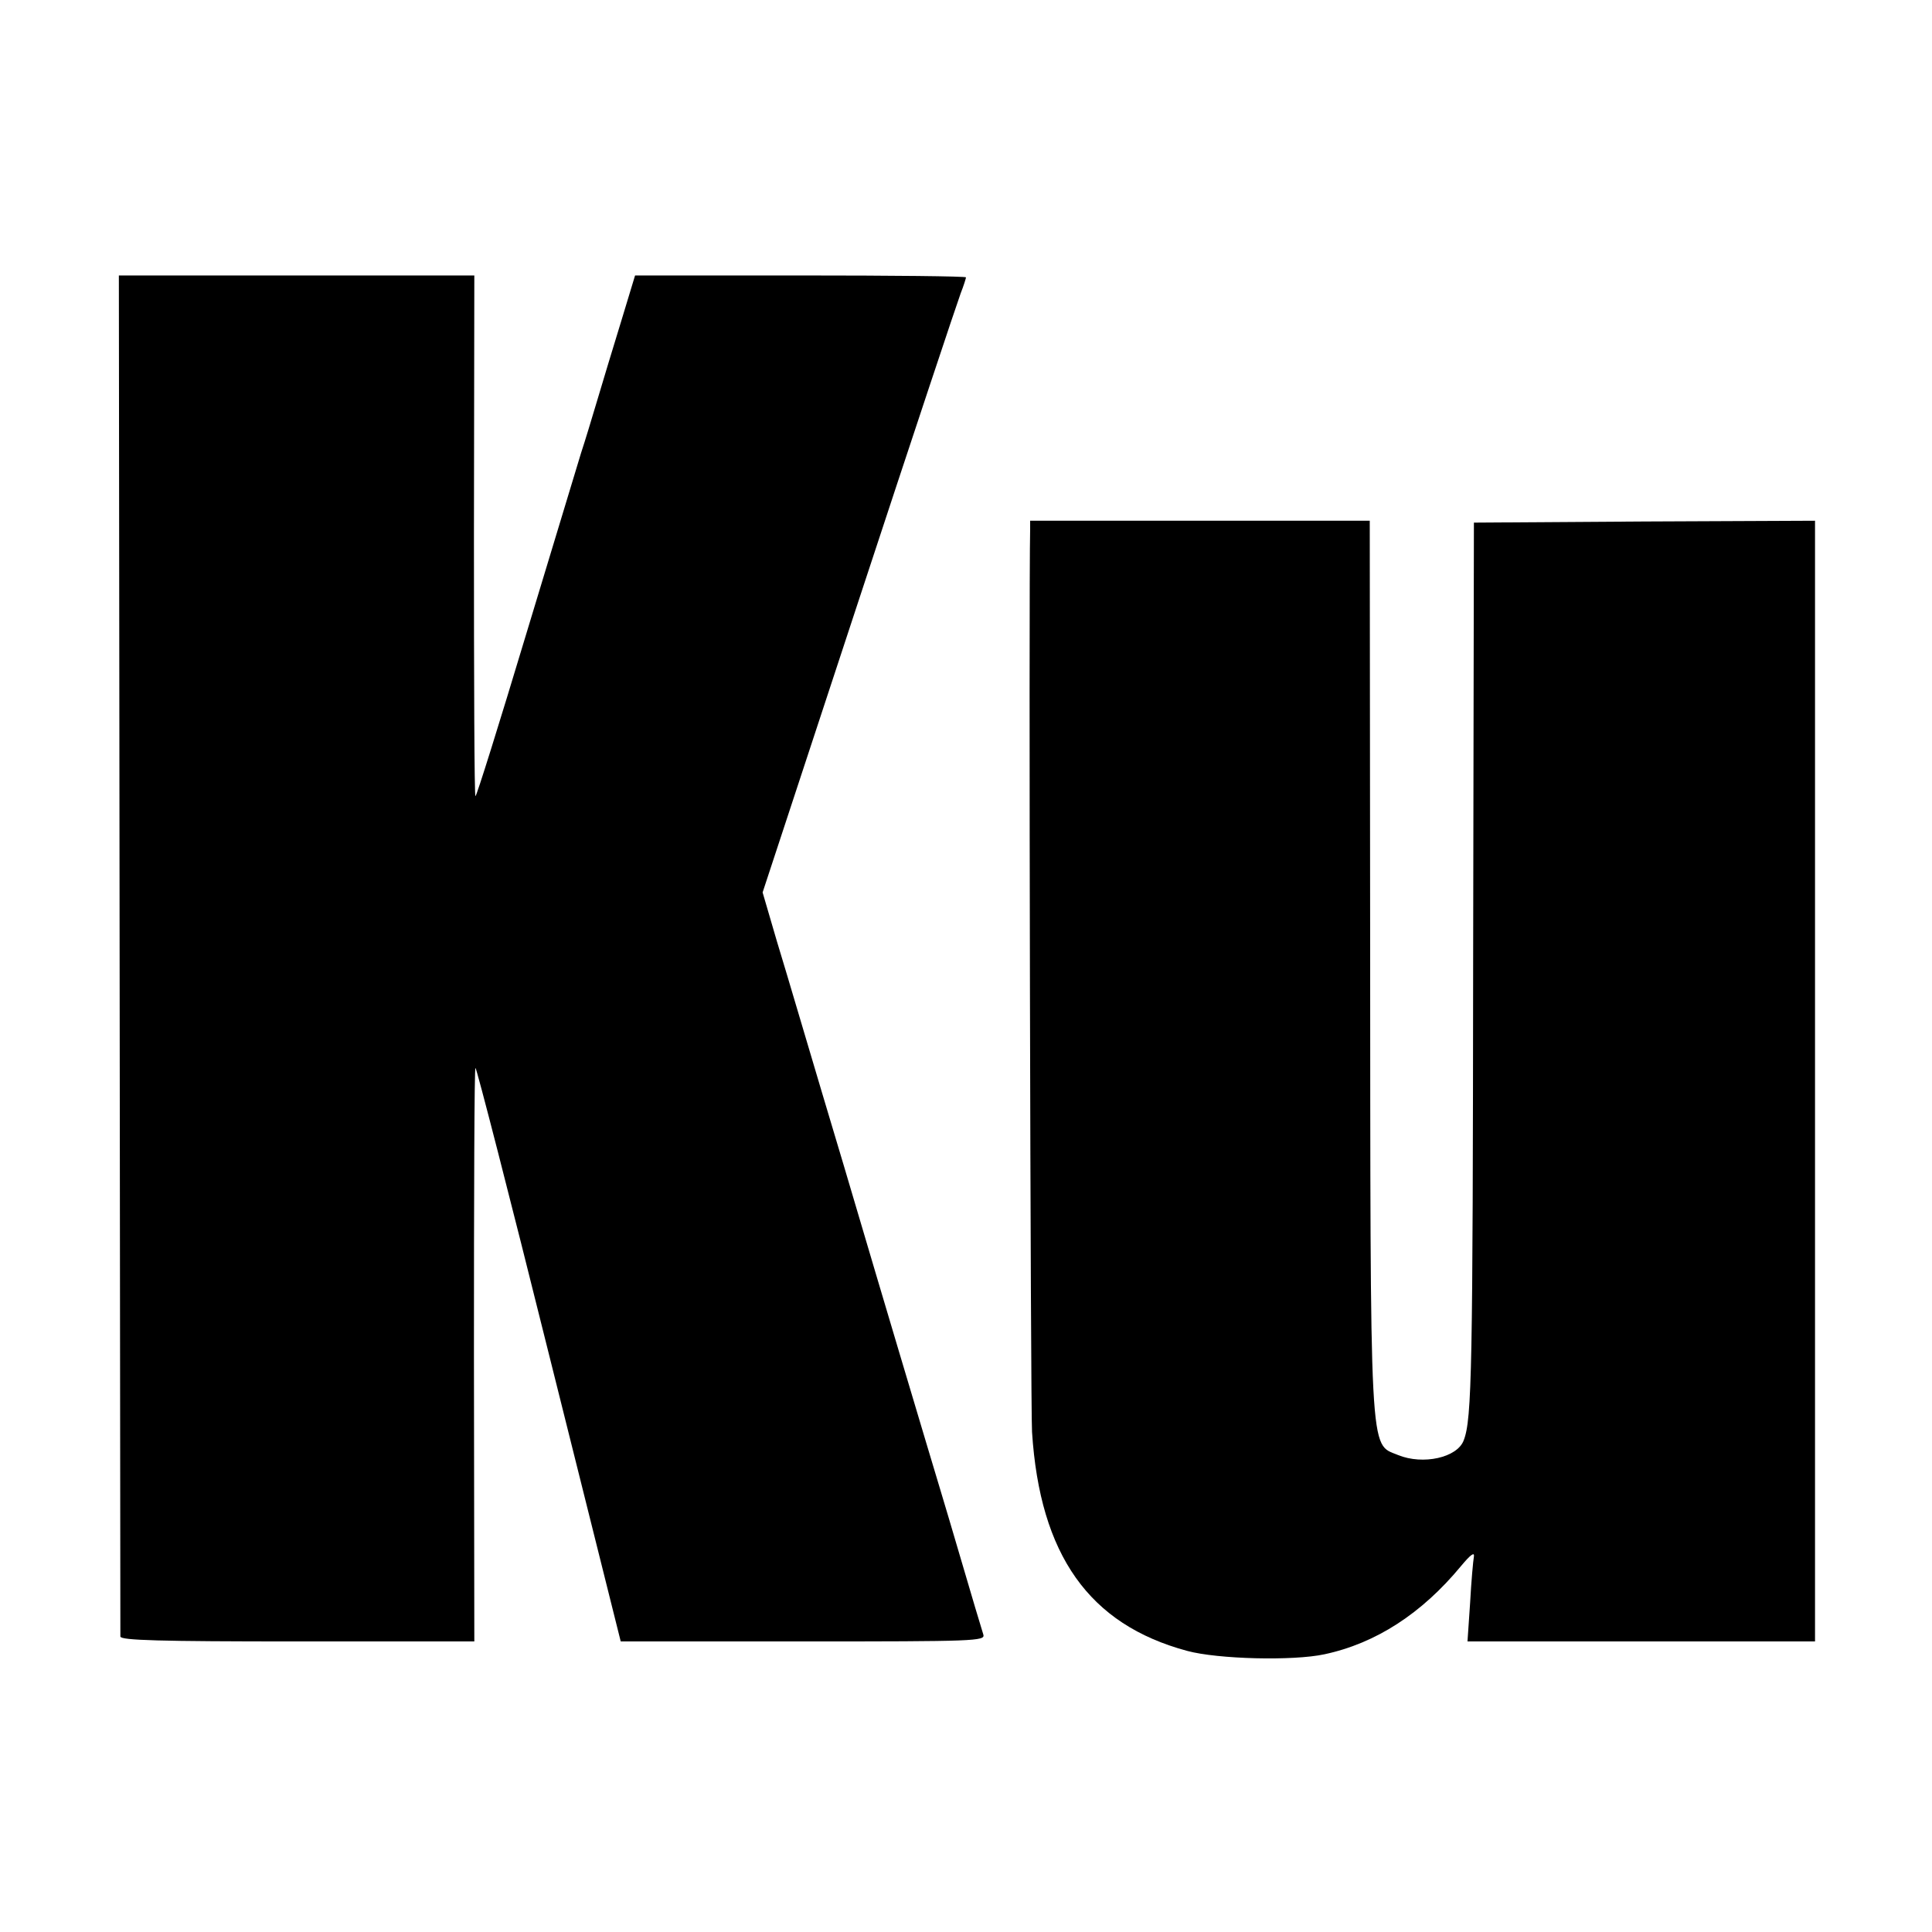
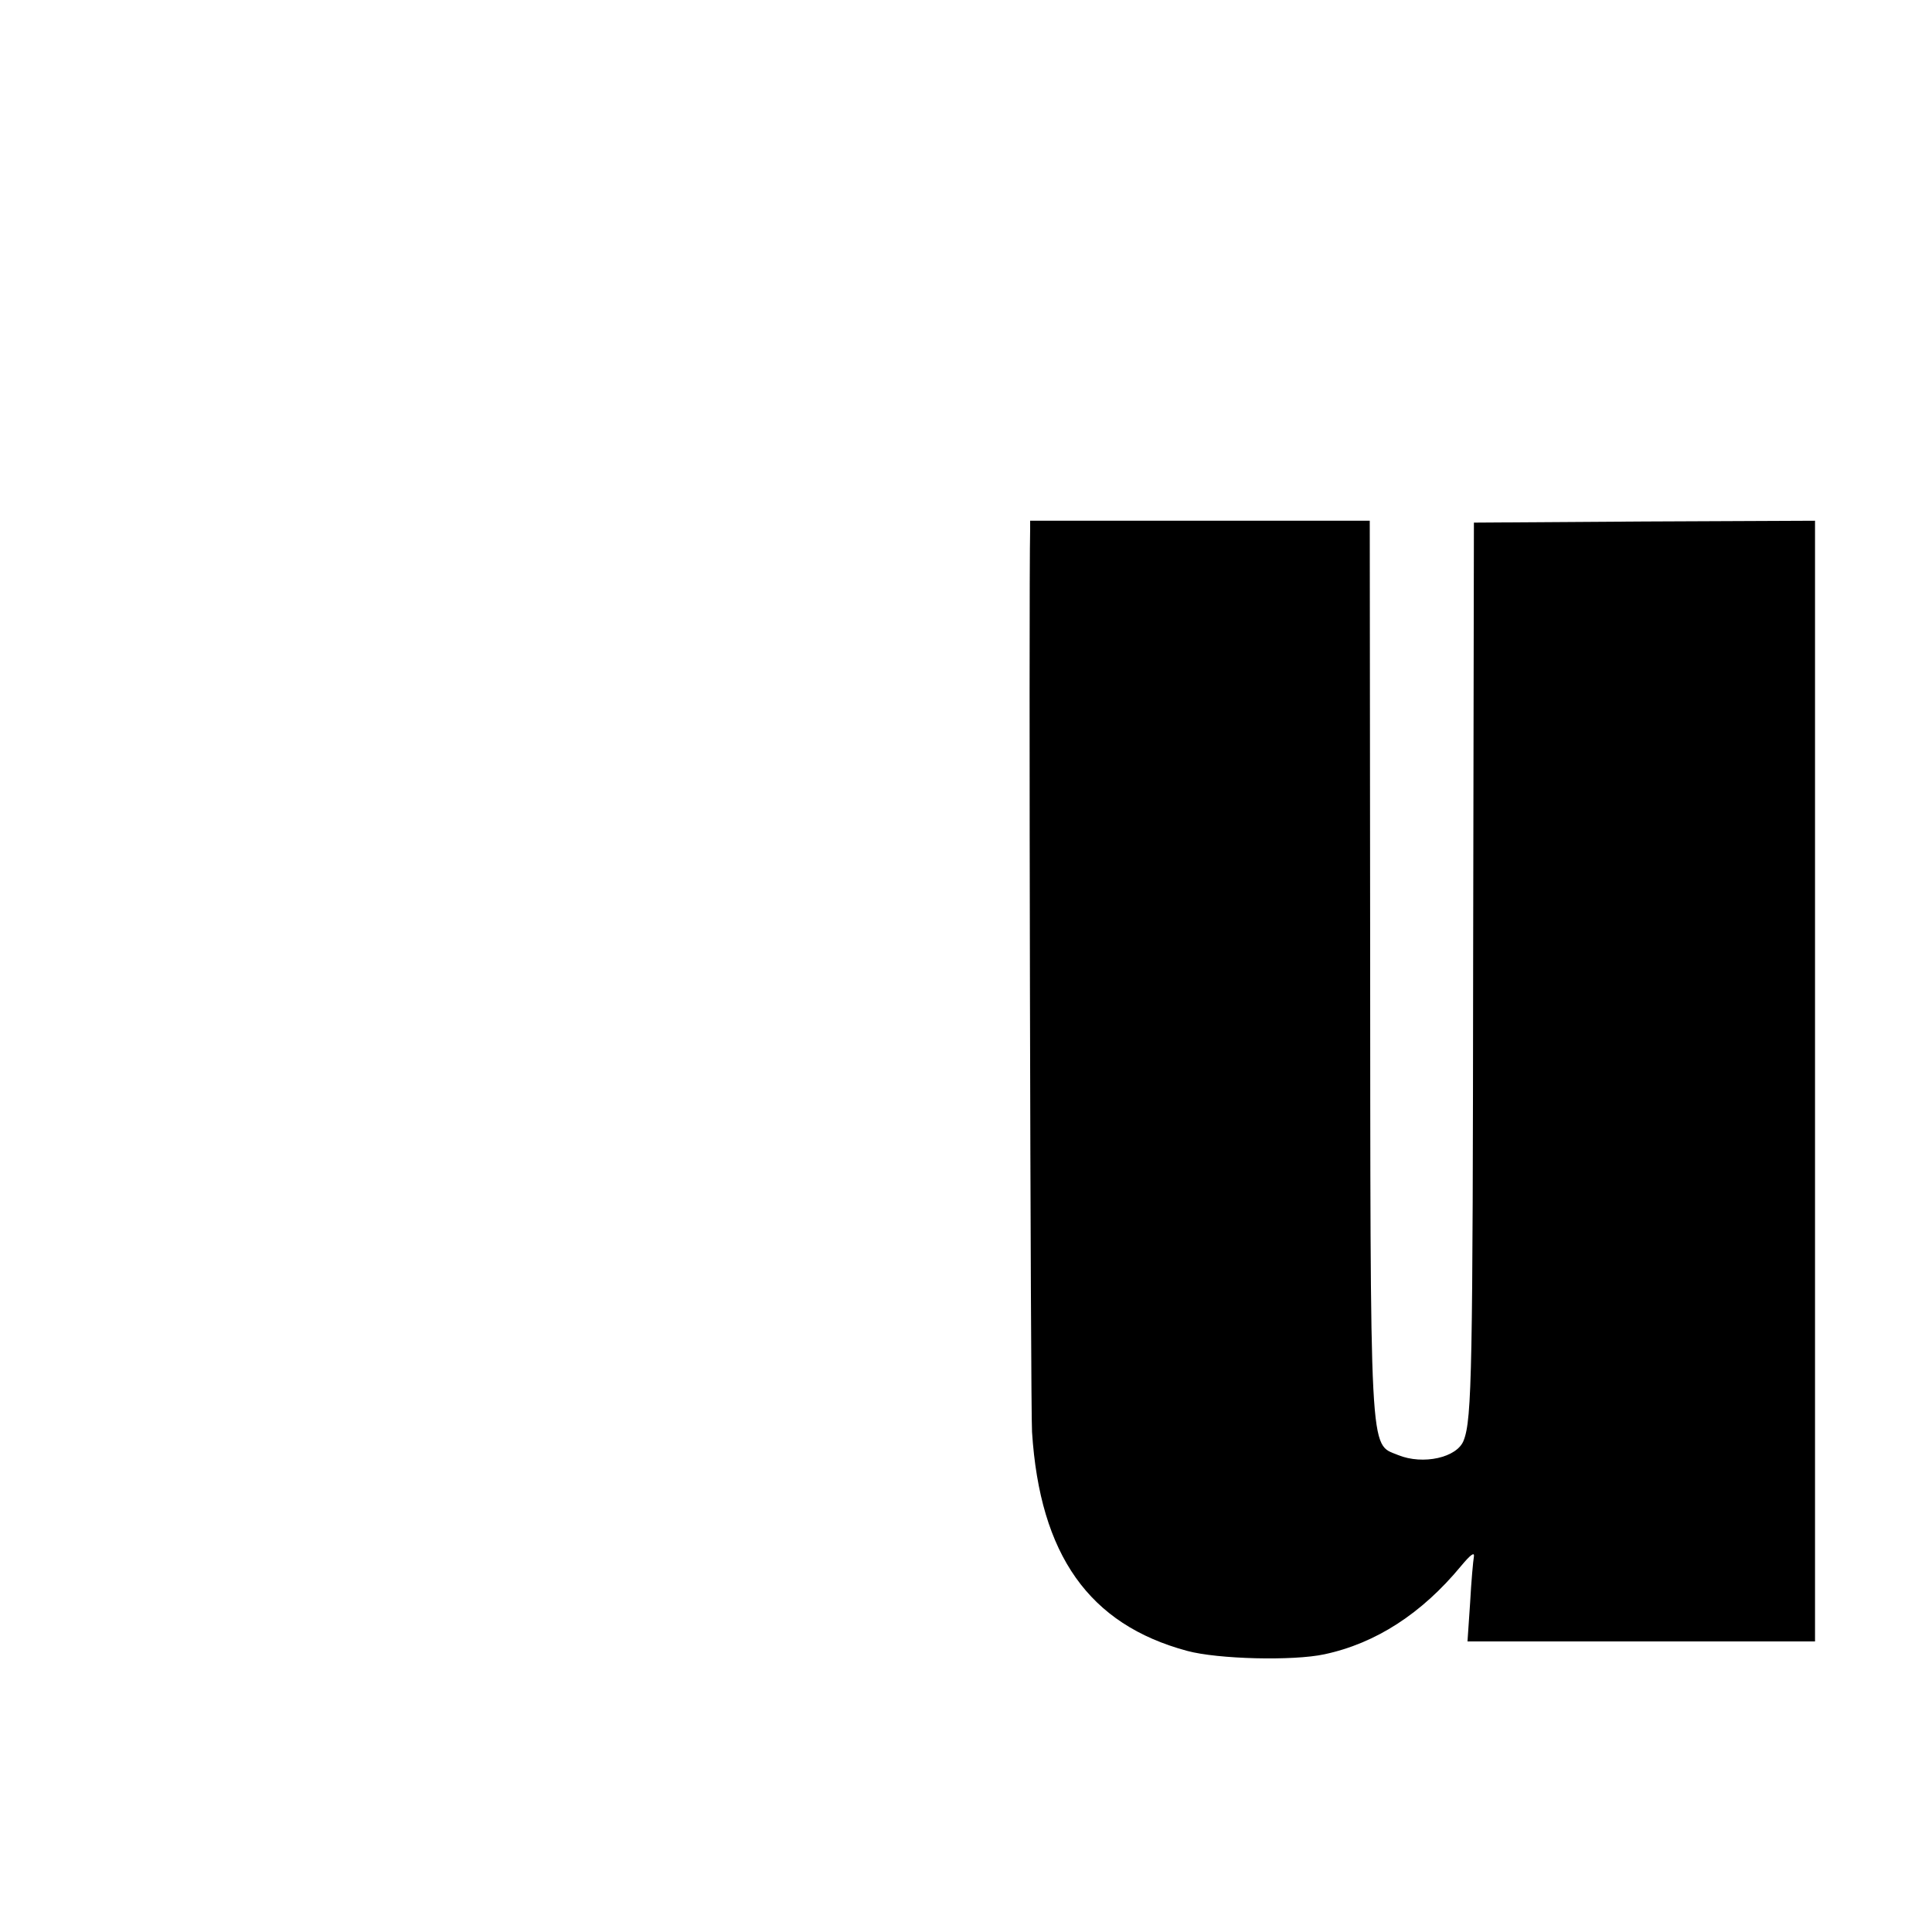
<svg xmlns="http://www.w3.org/2000/svg" version="1.0" width="512pt" height="512pt" viewBox="0 0 512 512" preserveAspectRatio="xMidYMid meet">
  <g transform="translate(0,512) scale(0.1,-0.1)" fill="#000000" stroke="none">
-     <path d="M317 2592 c1 -988 2 -1803 2 -1809 1 -10 102 -13 470 -13 l468 0 -1 760 c0 418 1 760 4 760 3 0 91 -342 195 -760 l190 -760 483 0 c456 0 483 1 478 18 -3 9 -33 109 -66 222 -33 113 -72 241 -85 285 -42 141 -81 270 -220 740 -76 253 -154 519 -176 590 l-38 130 255 775 c140 426 262 792 270 813 8 20 14 40 14 42 0 3 -197 5 -438 5 l-439 0 -37 -122 c-21 -68 -49 -161 -63 -208 -14 -47 -33 -110 -43 -140 -9 -30 -75 -247 -146 -482 -71 -236 -131 -428 -134 -428 -3 0 -4 310 -4 690 l1 690 -471 0 -471 0 2 -1798z" />
    <path d="M2730 3718 c-4 -160 1 -2334 5 -2393 21 -326 151 -510 411 -580 81 -22 281 -27 364 -9 136 29 258 108 362 234 25 30 36 38 34 25 -2 -11 -7 -66 -10 -122 l-7 -103 461 0 460 0 0 1485 0 1485 -452 -2 -452 -3 -2 -1150 c-1 -1090 -3 -1226 -25 -1282 -17 -46 -108 -66 -174 -39 -77 32 -73 -30 -74 1404 l-1 1072 -450 0 -450 0 0 -22z" />
  </g>
</svg>